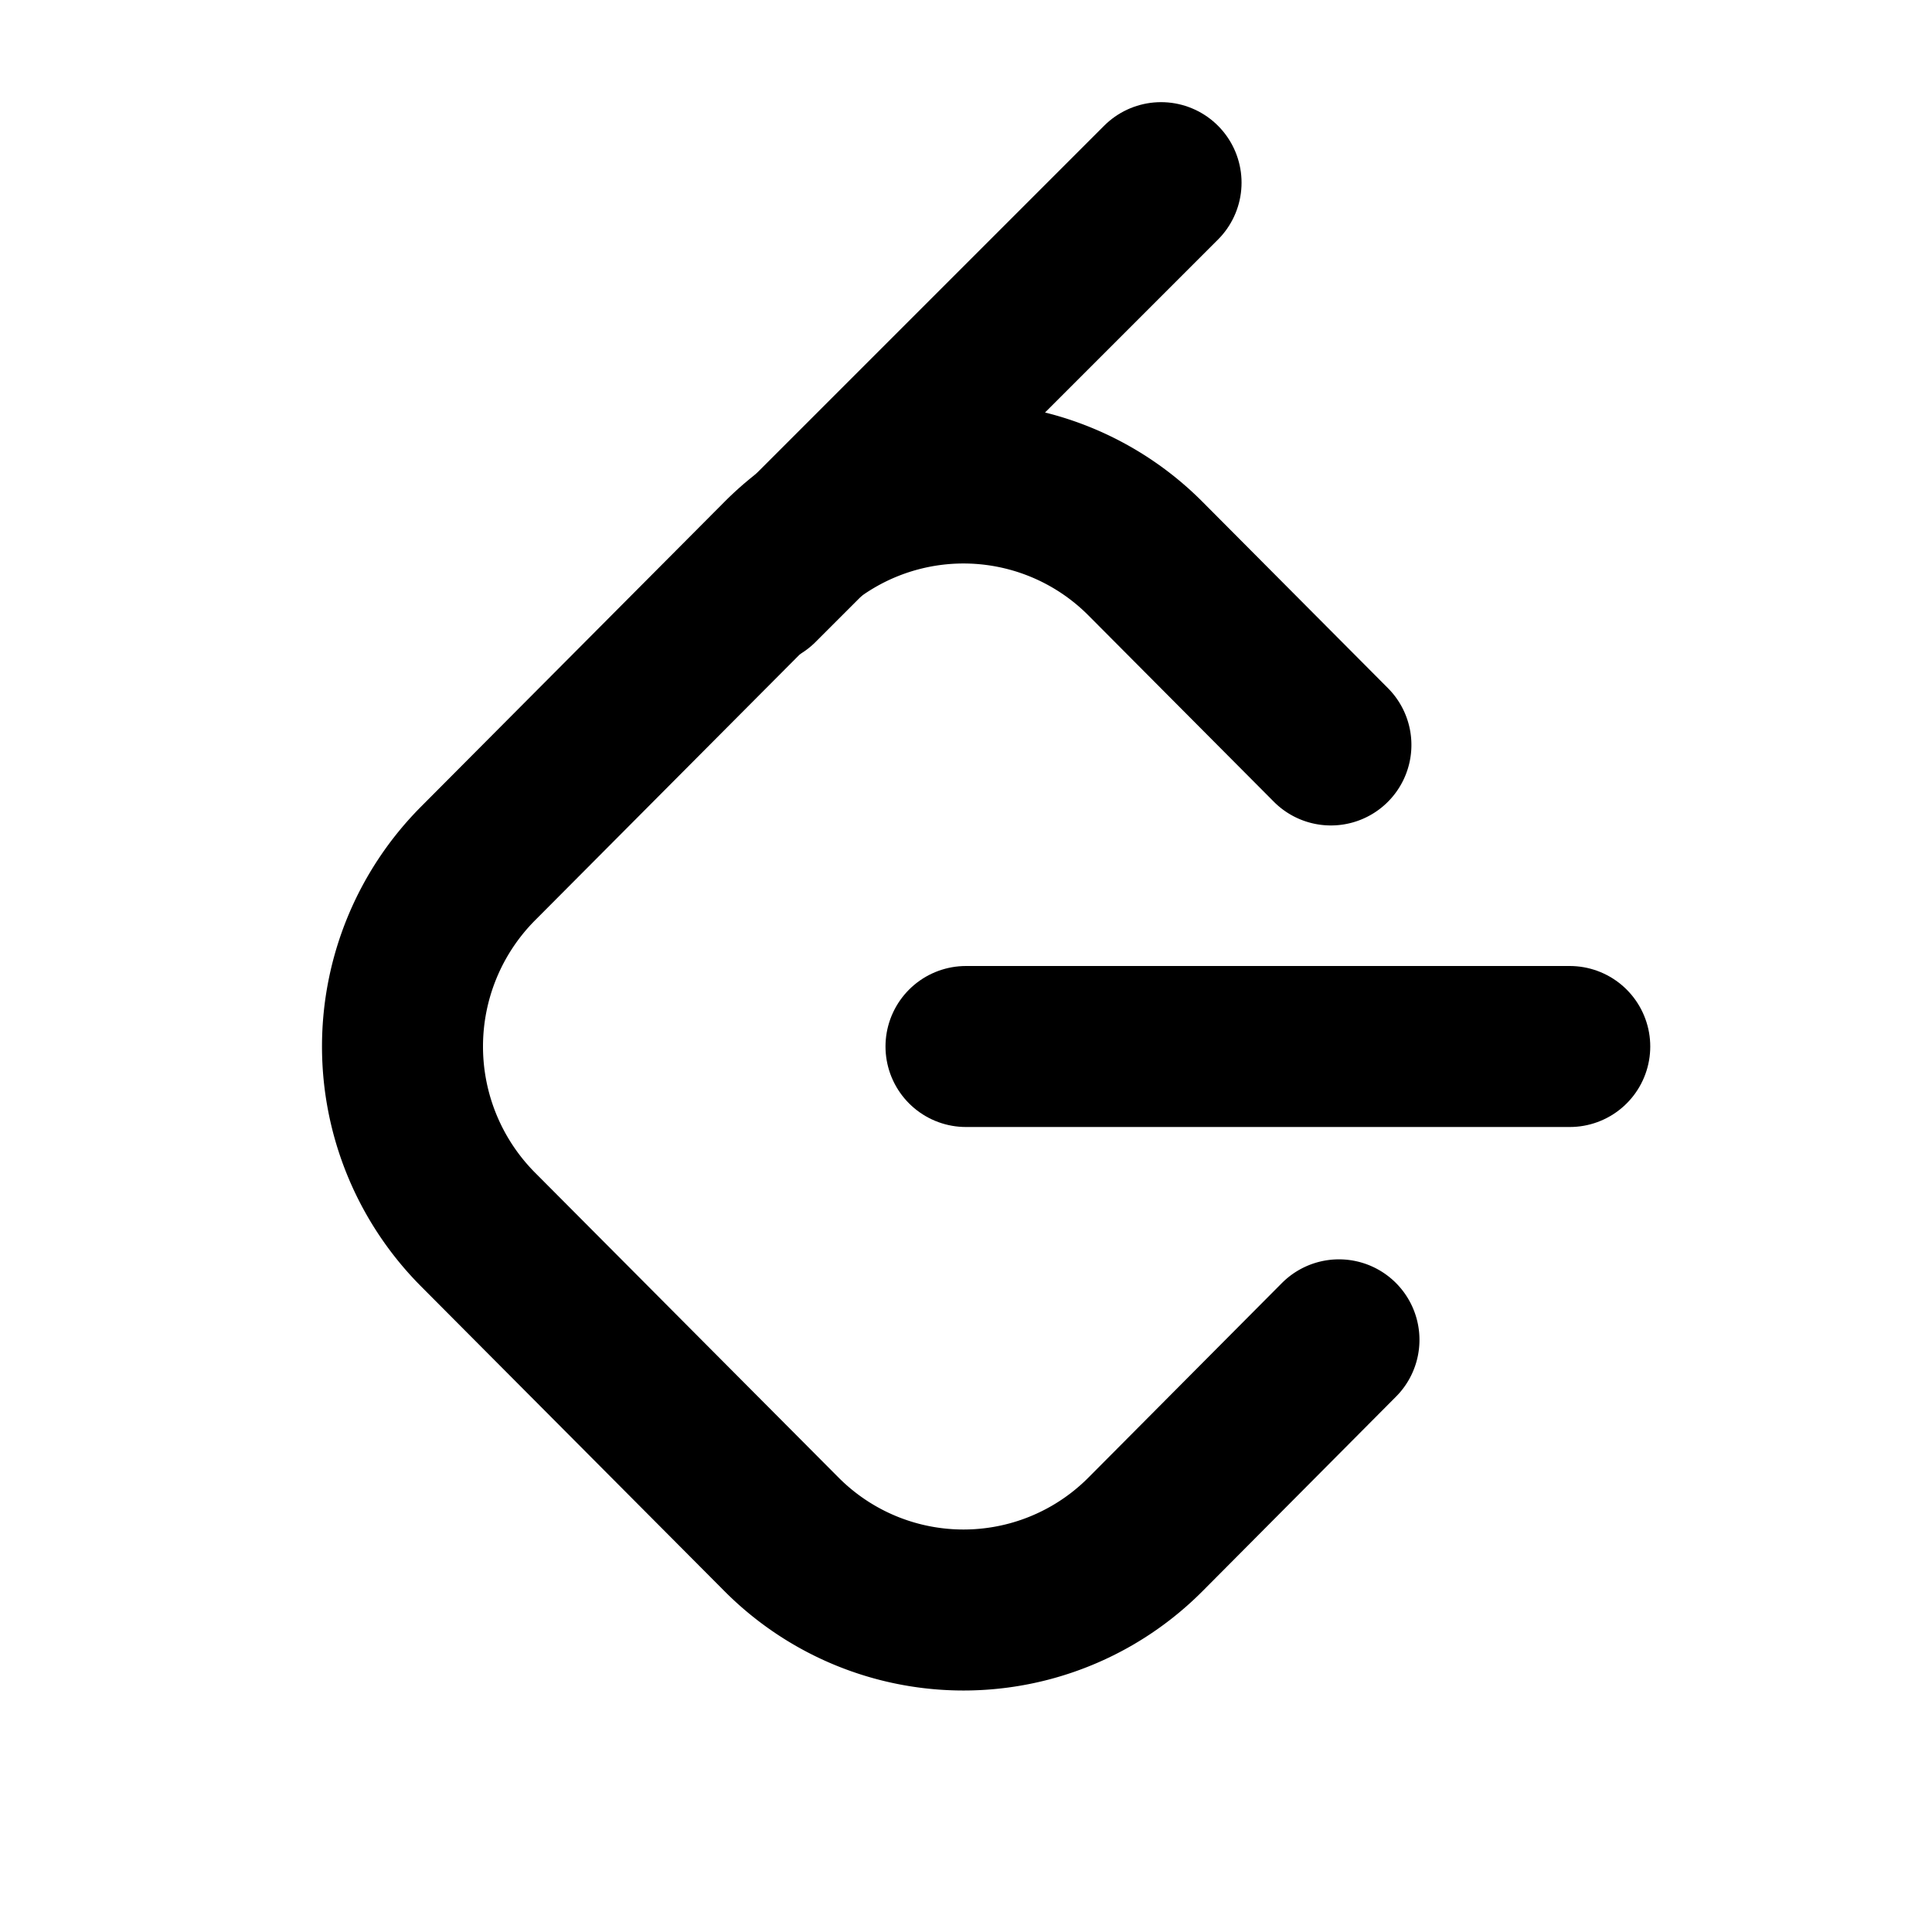
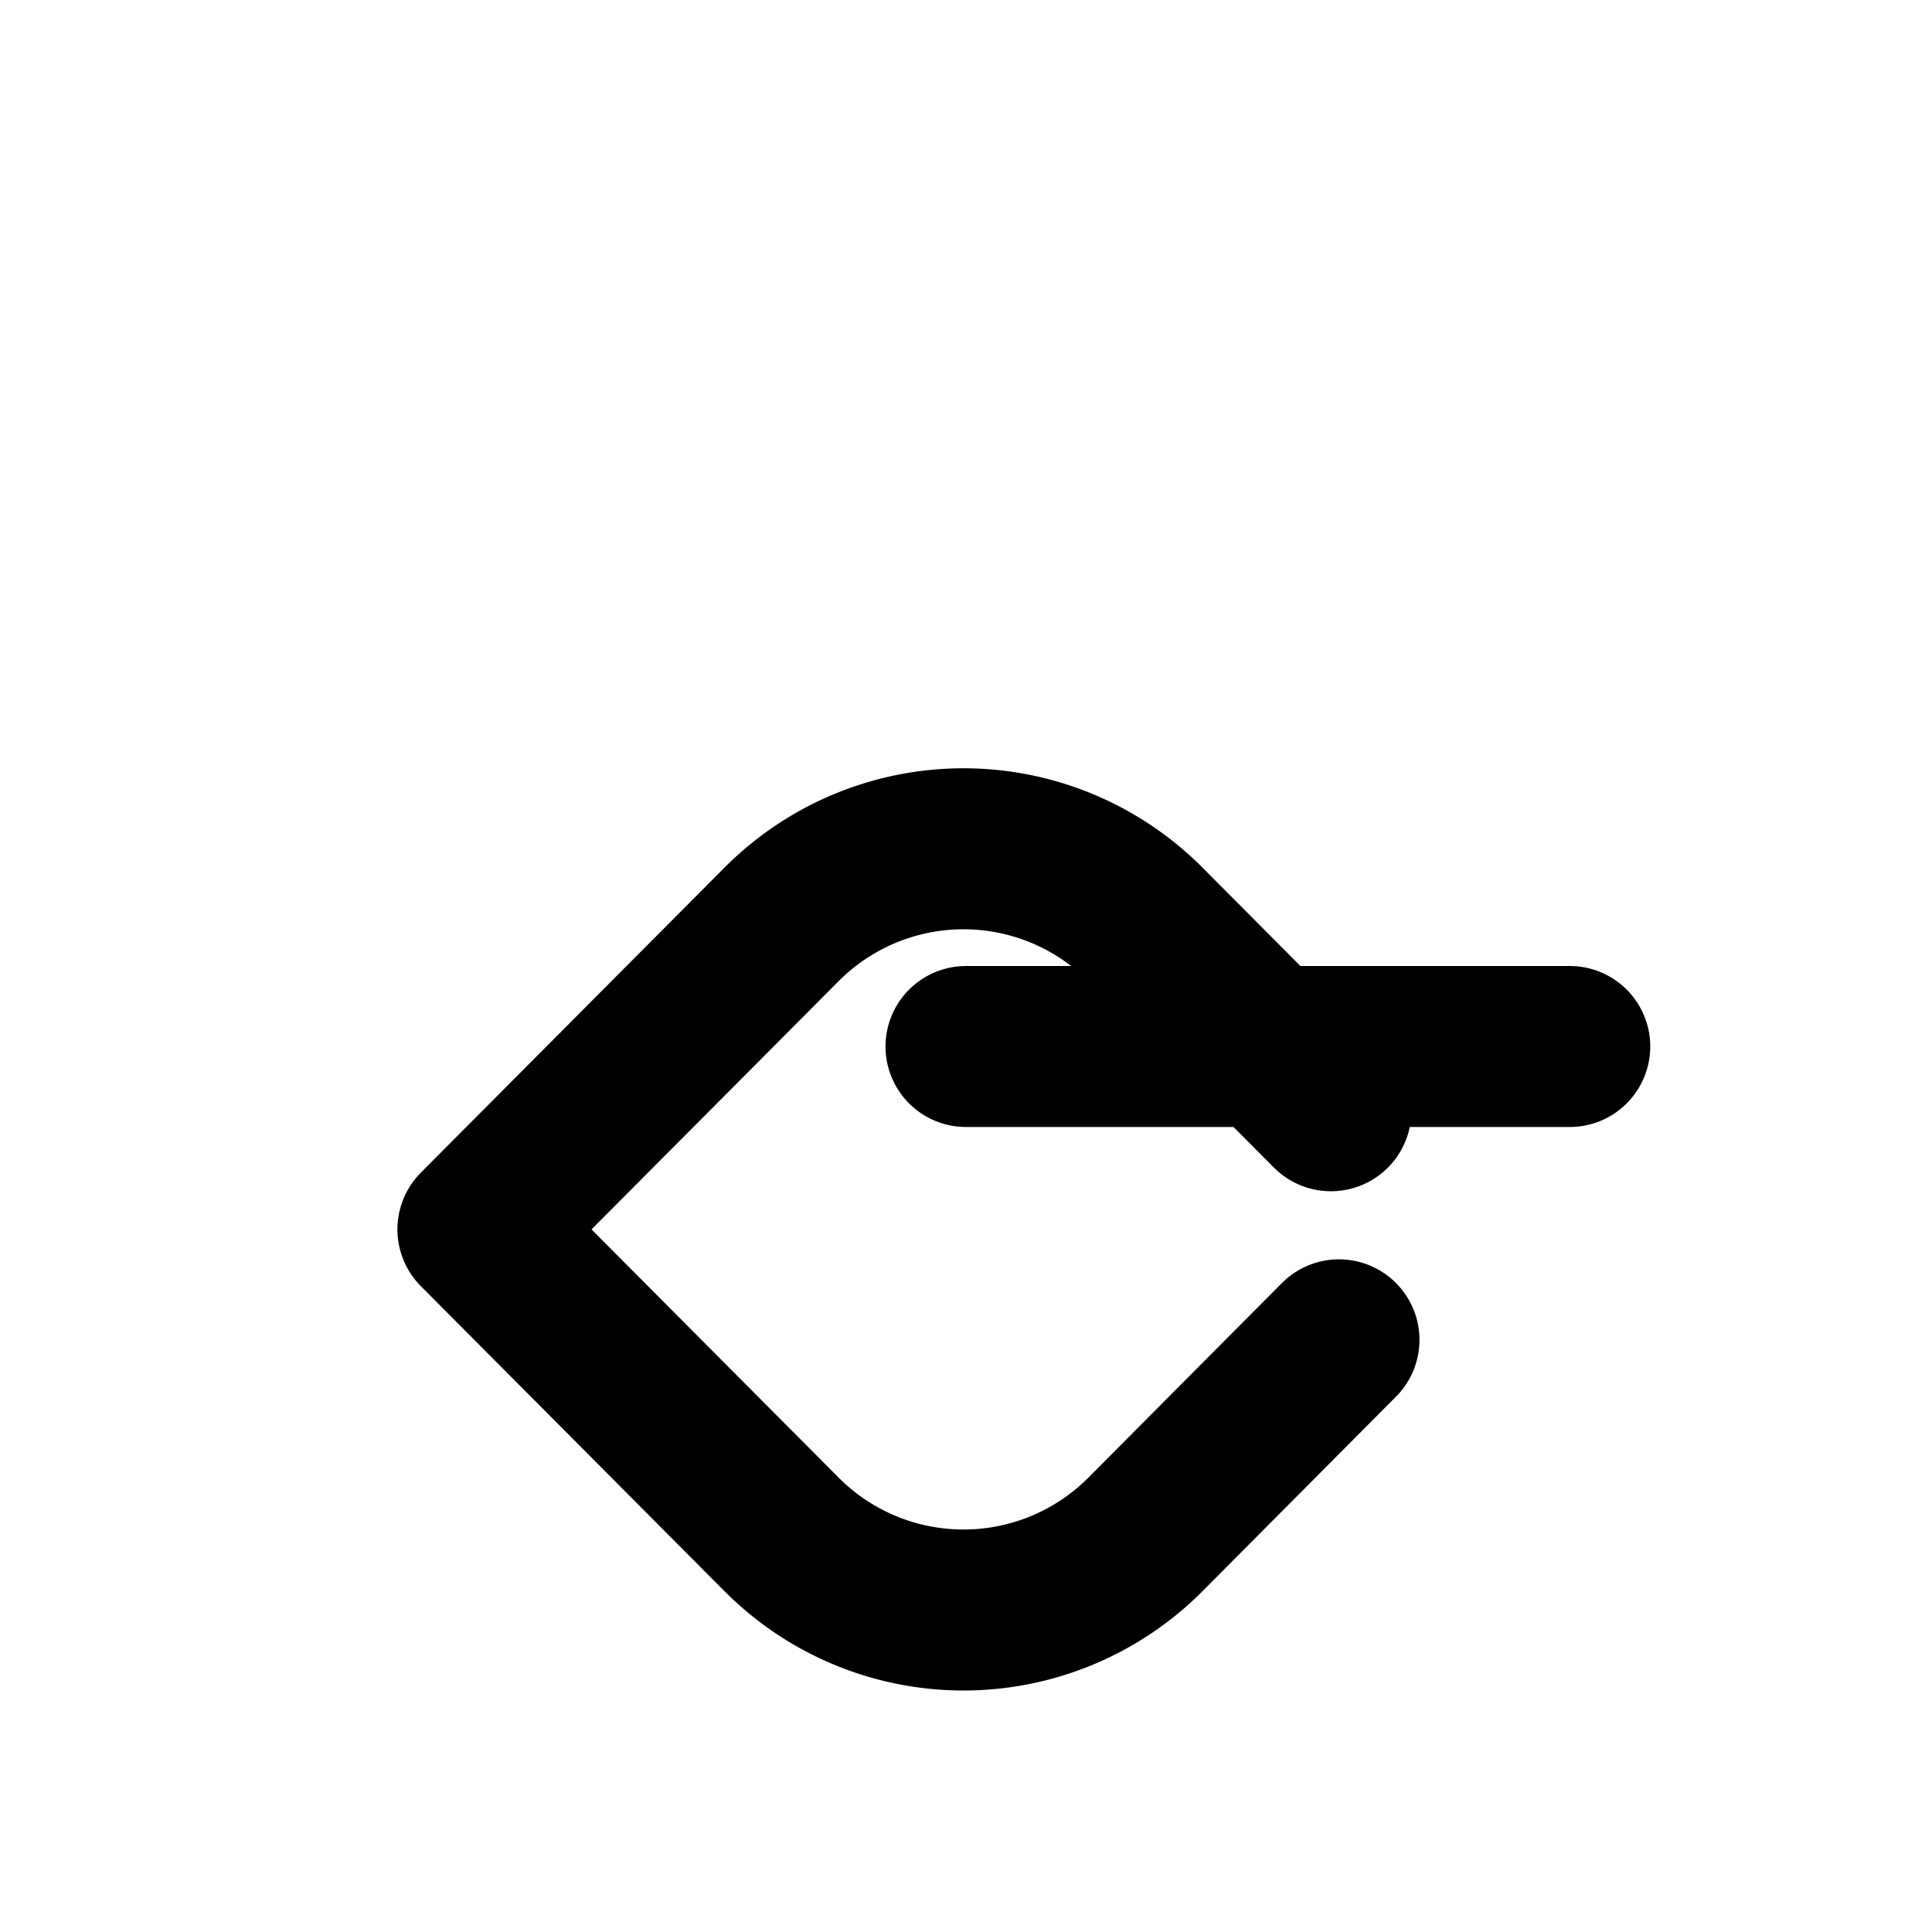
<svg xmlns="http://www.w3.org/2000/svg" width="24" height="24" viewBox="0 0 24 24" fill="none" stroke="currentColor" stroke-width="2" stroke-linecap="round" stroke-linejoin="round">
  <path d="M12 13h7.5" />
-   <path d="M9.424 7.268l4.999 -4.999" />
-   <path d="M16.633 16.644l-2.402 2.415a3.189 3.189 0 0 1 -4.524 0l-3.77 -3.787a3.223 3.223 0 0 1 0 -4.544l3.77 -3.787a3.189 3.189 0 0 1 4.524 0l2.302 2.313" />
+   <path d="M16.633 16.644l-2.402 2.415a3.189 3.189 0 0 1 -4.524 0l-3.77 -3.787l3.77 -3.787a3.189 3.189 0 0 1 4.524 0l2.302 2.313" />
</svg>